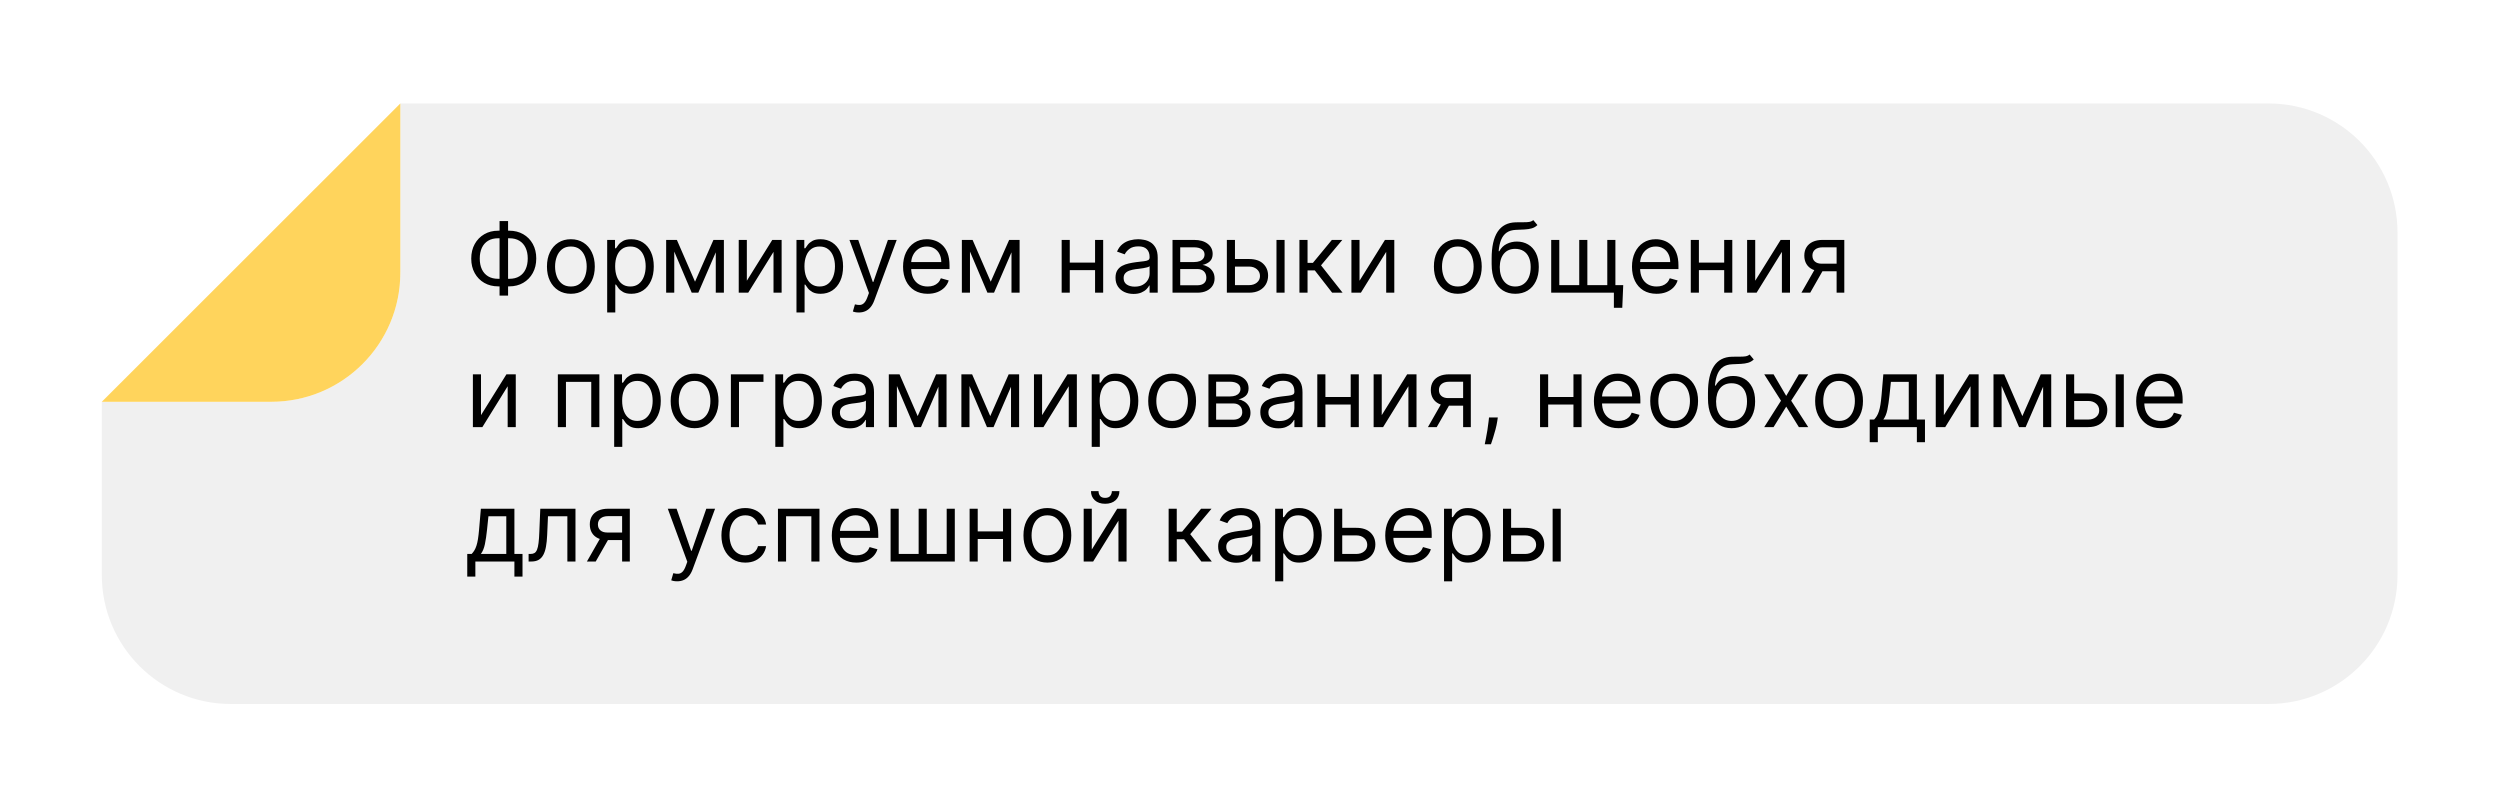
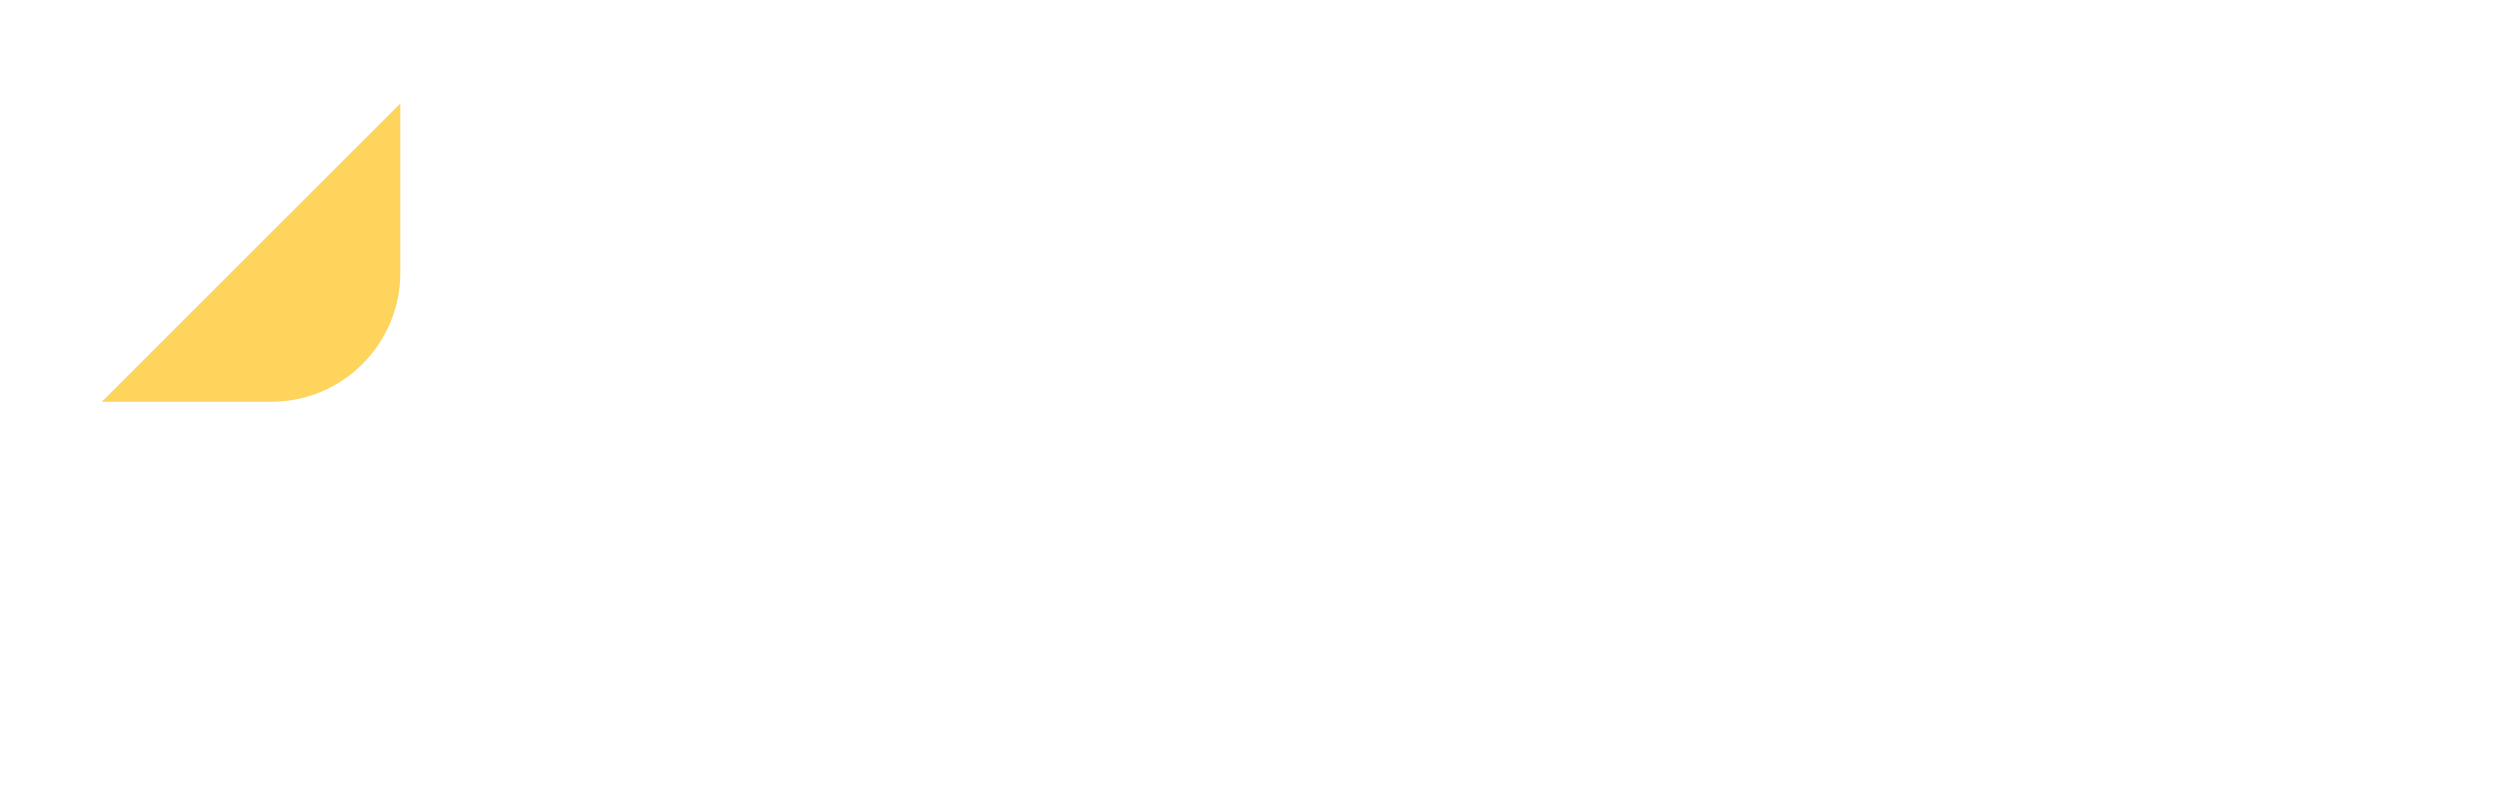
<svg xmlns="http://www.w3.org/2000/svg" width="465" height="150" viewBox="0 0 465 150" fill="none">
  <g filter="url(#filter0_d_239_27)">
-     <path fill-rule="evenodd" clip-rule="evenodd" d="M441.936 102.941C441.936 116.196 431.191 126.941 417.936 126.941L38.936 126.941C25.682 126.941 14.936 116.196 14.936 102.941L14.936 70.732L46.46 70.732C59.715 70.732 70.46 59.986 70.46 46.732L70.46 15.245L417.936 15.245C431.191 15.245 441.936 25.991 441.936 39.245L441.936 102.941Z" fill="#F0F0F0" />
    <path d="M14.936 70.732L46.46 70.732C59.715 70.732 70.46 59.986 70.46 46.732L70.46 15.245L14.936 70.732Z" fill="#FFD45C" />
  </g>
-   <path d="M92.662 42.91H94.733C95.704 42.91 96.567 43.127 97.321 43.562C98.076 43.996 98.668 44.601 99.098 45.377C99.529 46.153 99.744 47.052 99.744 48.074C99.744 49.097 99.529 49.998 99.098 50.778C98.668 51.558 98.076 52.167 97.321 52.606C96.567 53.045 95.704 53.265 94.733 53.265H92.662C91.69 53.265 90.827 53.047 90.073 52.613C89.319 52.178 88.726 51.573 88.296 50.797C87.865 50.022 87.65 49.123 87.65 48.1C87.65 47.077 87.865 46.176 88.296 45.396C88.726 44.616 89.319 44.007 90.073 43.568C90.827 43.129 91.69 42.91 92.662 42.91ZM92.662 44.316C91.92 44.316 91.294 44.471 90.782 44.782C90.275 45.094 89.889 45.532 89.625 46.099C89.365 46.666 89.235 47.333 89.235 48.1C89.235 48.858 89.365 49.519 89.625 50.081C89.889 50.644 90.275 51.081 90.782 51.392C91.294 51.703 91.92 51.858 92.662 51.858H94.733C95.474 51.858 96.098 51.703 96.605 51.392C97.117 51.081 97.502 50.642 97.762 50.075C98.027 49.508 98.159 48.842 98.159 48.074C98.159 47.316 98.027 46.655 97.762 46.093C97.502 45.53 97.117 45.094 96.605 44.782C96.098 44.471 95.474 44.316 94.733 44.316H92.662ZM94.502 41.12V54.978H92.917V41.12H94.502ZM106.184 54.645C105.298 54.645 104.52 54.434 103.851 54.013C103.186 53.591 102.666 53.001 102.291 52.242C101.92 51.483 101.735 50.597 101.735 49.583C101.735 48.56 101.92 47.667 102.291 46.905C102.666 46.142 103.186 45.55 103.851 45.128C104.52 44.706 105.298 44.495 106.184 44.495C107.07 44.495 107.846 44.706 108.511 45.128C109.18 45.55 109.7 46.142 110.07 46.905C110.445 47.667 110.633 48.56 110.633 49.583C110.633 50.597 110.445 51.483 110.07 52.242C109.7 53.001 109.18 53.591 108.511 54.013C107.846 54.434 107.07 54.645 106.184 54.645ZM106.184 53.29C106.857 53.29 107.411 53.118 107.846 52.773C108.28 52.427 108.602 51.974 108.811 51.411C109.02 50.849 109.124 50.239 109.124 49.583C109.124 48.927 109.02 48.315 108.811 47.748C108.602 47.182 108.28 46.724 107.846 46.374C107.411 46.025 106.857 45.85 106.184 45.85C105.511 45.85 104.957 46.025 104.522 46.374C104.087 46.724 103.766 47.182 103.557 47.748C103.348 48.315 103.244 48.927 103.244 49.583C103.244 50.239 103.348 50.849 103.557 51.411C103.766 51.974 104.087 52.427 104.522 52.773C104.957 53.118 105.511 53.29 106.184 53.29ZM112.935 58.123V44.623H114.393V46.182H114.572C114.683 46.012 114.836 45.795 115.032 45.53C115.232 45.262 115.518 45.023 115.889 44.815C116.264 44.601 116.771 44.495 117.41 44.495C118.237 44.495 118.965 44.702 119.596 45.115C120.227 45.528 120.719 46.114 121.073 46.873C121.426 47.631 121.603 48.526 121.603 49.557C121.603 50.597 121.426 51.498 121.073 52.261C120.719 53.02 120.229 53.608 119.602 54.025C118.976 54.439 118.254 54.645 117.435 54.645C116.805 54.645 116.3 54.541 115.921 54.332C115.541 54.119 115.249 53.878 115.045 53.61C114.84 53.337 114.683 53.111 114.572 52.932H114.444V58.123H112.935ZM114.418 49.532C114.418 50.273 114.527 50.927 114.744 51.494C114.962 52.057 115.279 52.498 115.697 52.817C116.114 53.133 116.626 53.29 117.231 53.29C117.862 53.29 118.388 53.124 118.81 52.792C119.236 52.455 119.556 52.003 119.769 51.437C119.986 50.866 120.095 50.231 120.095 49.532C120.095 48.842 119.988 48.219 119.775 47.665C119.566 47.107 119.249 46.666 118.823 46.342C118.401 46.014 117.87 45.85 117.231 45.85C116.617 45.85 116.102 46.005 115.684 46.317C115.266 46.623 114.951 47.054 114.738 47.608C114.525 48.157 114.418 48.799 114.418 49.532ZM129.274 52.395L132.7 44.623H134.132L129.887 54.441H128.66L124.492 44.623H125.899L129.274 52.395ZM125.413 44.623V54.441H123.904V44.623H125.413ZM133.134 54.441V44.623H134.643V54.441H133.134ZM138.913 52.217L143.643 44.623H145.382V54.441H143.873V46.847L139.168 54.441H137.404V44.623H138.913V52.217ZM148.144 58.123V44.623H149.602V46.182H149.781C149.892 46.012 150.045 45.795 150.241 45.53C150.441 45.262 150.727 45.023 151.098 44.815C151.473 44.601 151.98 44.495 152.619 44.495C153.446 44.495 154.174 44.702 154.805 45.115C155.436 45.528 155.928 46.114 156.282 46.873C156.635 47.631 156.812 48.526 156.812 49.557C156.812 50.597 156.635 51.498 156.282 52.261C155.928 53.02 155.438 53.608 154.811 54.025C154.185 54.439 153.463 54.645 152.644 54.645C152.014 54.645 151.509 54.541 151.13 54.332C150.75 54.119 150.458 53.878 150.254 53.61C150.049 53.337 149.892 53.111 149.781 52.932H149.653V58.123H148.144ZM149.627 49.532C149.627 50.273 149.736 50.927 149.953 51.494C150.171 52.057 150.488 52.498 150.906 52.817C151.323 53.133 151.835 53.29 152.44 53.29C153.071 53.29 153.597 53.124 154.019 52.792C154.445 52.455 154.765 52.003 154.978 51.437C155.195 50.866 155.304 50.231 155.304 49.532C155.304 48.842 155.197 48.219 154.984 47.665C154.775 47.107 154.458 46.666 154.032 46.342C153.61 46.014 153.079 45.85 152.44 45.85C151.826 45.85 151.311 46.005 150.893 46.317C150.475 46.623 150.16 47.054 149.947 47.608C149.734 48.157 149.627 48.799 149.627 49.532ZM159.733 58.123C159.478 58.123 159.25 58.101 159.049 58.059C158.849 58.02 158.711 57.982 158.634 57.944L159.017 56.614C159.384 56.708 159.708 56.742 159.989 56.717C160.27 56.691 160.519 56.565 160.737 56.339C160.958 56.118 161.161 55.758 161.344 55.259L161.625 54.492L157.995 44.623H159.631L162.341 52.447H162.443L165.154 44.623H166.79L162.622 55.873C162.435 56.38 162.203 56.8 161.926 57.132C161.649 57.469 161.327 57.718 160.961 57.88C160.598 58.042 160.189 58.123 159.733 58.123ZM172.546 54.645C171.6 54.645 170.784 54.437 170.098 54.019C169.416 53.597 168.89 53.009 168.519 52.255C168.153 51.496 167.969 50.614 167.969 49.608C167.969 48.603 168.153 47.717 168.519 46.949C168.89 46.178 169.405 45.577 170.066 45.147C170.731 44.712 171.506 44.495 172.393 44.495C172.904 44.495 173.409 44.58 173.908 44.751C174.406 44.921 174.86 45.198 175.269 45.581C175.678 45.961 176.004 46.464 176.247 47.09C176.49 47.717 176.611 48.488 176.611 49.404V50.043H169.043V48.739H175.077C175.077 48.185 174.967 47.691 174.745 47.256C174.528 46.822 174.217 46.479 173.812 46.227C173.411 45.976 172.938 45.85 172.393 45.85C171.792 45.85 171.272 45.999 170.833 46.297C170.398 46.592 170.064 46.975 169.829 47.448C169.595 47.921 169.478 48.428 169.478 48.969V49.839C169.478 50.58 169.606 51.209 169.861 51.724C170.121 52.236 170.481 52.626 170.942 52.894C171.402 53.158 171.937 53.29 172.546 53.29C172.942 53.29 173.3 53.235 173.62 53.124C173.944 53.009 174.223 52.839 174.457 52.613C174.692 52.383 174.873 52.097 175.001 51.756L176.458 52.165C176.305 52.66 176.047 53.094 175.685 53.469C175.322 53.84 174.875 54.13 174.342 54.339C173.81 54.543 173.211 54.645 172.546 54.645ZM184.276 52.395L187.702 44.623H189.133L184.889 54.441H183.662L179.494 44.623H180.901L184.276 52.395ZM180.415 44.623V54.441H178.906V44.623H180.415ZM188.136 54.441V44.623H189.645V54.441H188.136ZM204.04 48.842V50.248H198.619V48.842H204.04ZM198.977 44.623V54.441H197.469V44.623H198.977ZM205.19 44.623V54.441H203.682V44.623H205.19ZM210.834 54.671C210.212 54.671 209.648 54.554 209.141 54.319C208.633 54.081 208.231 53.738 207.932 53.29C207.634 52.839 207.485 52.293 207.485 51.654C207.485 51.092 207.596 50.636 207.817 50.286C208.039 49.932 208.335 49.655 208.706 49.455C209.077 49.255 209.486 49.106 209.933 49.008C210.385 48.905 210.839 48.824 211.295 48.765C211.891 48.688 212.375 48.63 212.746 48.592C213.121 48.55 213.393 48.479 213.564 48.381C213.739 48.283 213.826 48.113 213.826 47.87V47.819C213.826 47.188 213.653 46.698 213.308 46.349C212.967 45.999 212.45 45.824 211.755 45.824C211.035 45.824 210.47 45.982 210.061 46.297C209.652 46.613 209.364 46.949 209.198 47.307L207.766 46.796C208.022 46.199 208.363 45.735 208.789 45.403C209.219 45.066 209.688 44.831 210.195 44.699C210.707 44.563 211.209 44.495 211.704 44.495C212.019 44.495 212.381 44.533 212.79 44.61C213.204 44.682 213.602 44.834 213.986 45.064C214.374 45.294 214.695 45.641 214.951 46.106C215.207 46.57 215.334 47.192 215.334 47.972V54.441H213.826V53.111H213.749C213.647 53.324 213.477 53.552 213.238 53.795C212.999 54.038 212.682 54.245 212.285 54.415C211.889 54.586 211.405 54.671 210.834 54.671ZM211.065 53.316C211.661 53.316 212.164 53.199 212.573 52.964C212.986 52.73 213.298 52.427 213.506 52.057C213.719 51.686 213.826 51.296 213.826 50.887V49.506C213.762 49.583 213.621 49.653 213.404 49.717C213.191 49.777 212.944 49.83 212.663 49.877C212.386 49.92 212.115 49.958 211.851 49.992C211.591 50.022 211.38 50.047 211.218 50.069C210.826 50.12 210.459 50.203 210.119 50.318C209.782 50.429 209.509 50.597 209.3 50.823C209.096 51.045 208.994 51.347 208.994 51.731C208.994 52.255 209.187 52.651 209.575 52.92C209.967 53.184 210.464 53.316 211.065 53.316ZM218.088 54.441V44.623H222.102C223.159 44.623 223.998 44.861 224.621 45.339C225.243 45.816 225.554 46.447 225.554 47.231C225.554 47.827 225.377 48.29 225.023 48.618C224.67 48.942 224.216 49.161 223.662 49.276C224.024 49.327 224.375 49.455 224.716 49.66C225.062 49.864 225.347 50.145 225.573 50.503C225.799 50.857 225.912 51.292 225.912 51.807C225.912 52.31 225.784 52.76 225.528 53.156C225.272 53.552 224.906 53.866 224.429 54.096C223.951 54.326 223.38 54.441 222.716 54.441H218.088ZM219.52 53.06H222.716C223.236 53.06 223.643 52.937 223.937 52.69C224.231 52.442 224.378 52.106 224.378 51.68C224.378 51.172 224.231 50.774 223.937 50.484C223.643 50.19 223.236 50.043 222.716 50.043H219.52V53.06ZM219.52 48.739H222.102C222.507 48.739 222.854 48.684 223.144 48.573C223.434 48.458 223.655 48.296 223.809 48.087C223.966 47.874 224.045 47.623 224.045 47.333C224.045 46.92 223.873 46.596 223.527 46.361C223.182 46.123 222.707 46.003 222.102 46.003H219.52V48.739ZM229.499 48.177H232.312C233.462 48.177 234.342 48.469 234.952 49.052C235.561 49.636 235.866 50.376 235.866 51.27C235.866 51.858 235.729 52.393 235.457 52.875C235.184 53.352 234.783 53.733 234.255 54.019C233.727 54.3 233.079 54.441 232.312 54.441H228.195V44.623H229.704V53.035H232.312C232.908 53.035 233.398 52.877 233.782 52.562C234.165 52.246 234.357 51.842 234.357 51.347C234.357 50.827 234.165 50.403 233.782 50.075C233.398 49.747 232.908 49.583 232.312 49.583H229.499V48.177ZM237.425 54.441V44.623H238.934V54.441H237.425ZM241.695 54.441V44.623H243.204V48.893H244.201L247.729 44.623H249.673L245.709 49.353L249.724 54.441H247.78L244.559 50.299H243.204V54.441H241.695ZM252.872 52.217L257.602 44.623H259.34V54.441H257.832V46.847L253.127 54.441H251.363V44.623H252.872V52.217ZM271.155 54.645C270.268 54.645 269.491 54.434 268.822 54.013C268.157 53.591 267.637 53.001 267.262 52.242C266.891 51.483 266.706 50.597 266.706 49.583C266.706 48.56 266.891 47.667 267.262 46.905C267.637 46.142 268.157 45.55 268.822 45.128C269.491 44.706 270.268 44.495 271.155 44.495C272.041 44.495 272.817 44.706 273.481 45.128C274.15 45.55 274.67 46.142 275.041 46.905C275.416 47.667 275.603 48.56 275.603 49.583C275.603 50.597 275.416 51.483 275.041 52.242C274.67 53.001 274.15 53.591 273.481 54.013C272.817 54.434 272.041 54.645 271.155 54.645ZM271.155 53.29C271.828 53.29 272.382 53.118 272.817 52.773C273.251 52.427 273.573 51.974 273.782 51.411C273.991 50.849 274.095 50.239 274.095 49.583C274.095 48.927 273.991 48.315 273.782 47.748C273.573 47.182 273.251 46.724 272.817 46.374C272.382 46.025 271.828 45.85 271.155 45.85C270.481 45.85 269.927 46.025 269.493 46.374C269.058 46.724 268.736 47.182 268.527 47.748C268.319 48.315 268.214 48.927 268.214 49.583C268.214 50.239 268.319 50.849 268.527 51.411C268.736 51.974 269.058 52.427 269.493 52.773C269.927 53.118 270.481 53.29 271.155 53.29ZM285.193 40.941L285.96 41.861C285.662 42.151 285.317 42.354 284.925 42.469C284.533 42.584 284.089 42.654 283.595 42.68C283.101 42.705 282.551 42.731 281.946 42.756C281.264 42.782 280.7 42.948 280.252 43.255C279.805 43.562 279.459 44.005 279.217 44.584C278.974 45.164 278.818 45.876 278.75 46.719H278.878C279.21 46.106 279.67 45.654 280.258 45.364C280.847 45.074 281.477 44.93 282.151 44.93C282.918 44.93 283.608 45.108 284.222 45.467C284.835 45.824 285.321 46.355 285.679 47.058C286.037 47.761 286.216 48.628 286.216 49.66C286.216 50.687 286.033 51.573 285.666 52.319C285.304 53.065 284.795 53.64 284.138 54.045C283.486 54.445 282.722 54.645 281.844 54.645C280.966 54.645 280.197 54.439 279.536 54.025C278.876 53.608 278.362 52.99 277.996 52.172C277.629 51.349 277.446 50.333 277.446 49.123V48.074C277.446 45.888 277.817 44.231 278.558 43.101C279.304 41.972 280.425 41.388 281.92 41.35C282.449 41.333 282.92 41.329 283.333 41.337C283.746 41.346 284.106 41.327 284.413 41.28C284.72 41.233 284.98 41.12 285.193 40.941ZM281.844 53.29C282.436 53.29 282.945 53.141 283.371 52.843C283.802 52.545 284.132 52.125 284.362 51.584C284.592 51.038 284.707 50.397 284.707 49.66C284.707 48.944 284.59 48.334 284.356 47.831C284.126 47.329 283.795 46.945 283.365 46.681C282.935 46.417 282.419 46.285 281.818 46.285C281.379 46.285 280.985 46.359 280.636 46.508C280.286 46.657 279.988 46.877 279.741 47.167C279.494 47.456 279.302 47.81 279.165 48.228C279.033 48.645 278.963 49.123 278.954 49.66C278.954 50.759 279.212 51.639 279.728 52.3C280.244 52.96 280.949 53.29 281.844 53.29ZM301.921 53.035L301.742 57.253H300.182V54.441H298.904V53.035H301.921ZM288.523 44.623H290.032V53.035H293.739V44.623H295.248V53.035H298.955V44.623H300.464V54.441H288.523V44.623ZM308.126 54.645C307.18 54.645 306.364 54.437 305.678 54.019C304.996 53.597 304.47 53.009 304.099 52.255C303.733 51.496 303.549 50.614 303.549 49.608C303.549 48.603 303.733 47.717 304.099 46.949C304.47 46.178 304.986 45.577 305.646 45.147C306.311 44.712 307.086 44.495 307.973 44.495C308.484 44.495 308.989 44.58 309.488 44.751C309.986 44.921 310.44 45.198 310.849 45.581C311.258 45.961 311.584 46.464 311.827 47.09C312.07 47.717 312.192 48.488 312.192 49.404V50.043H304.623V48.739H310.657C310.657 48.185 310.547 47.691 310.325 47.256C310.108 46.822 309.797 46.479 309.392 46.227C308.991 45.976 308.518 45.85 307.973 45.85C307.372 45.85 306.852 45.999 306.413 46.297C305.978 46.592 305.644 46.975 305.41 47.448C305.175 47.921 305.058 48.428 305.058 48.969V49.839C305.058 50.58 305.186 51.209 305.442 51.724C305.701 52.236 306.062 52.626 306.522 52.894C306.982 53.158 307.517 53.29 308.126 53.29C308.522 53.29 308.88 53.235 309.2 53.124C309.524 53.009 309.803 52.839 310.037 52.613C310.272 52.383 310.453 52.097 310.581 51.756L312.038 52.165C311.885 52.66 311.627 53.094 311.265 53.469C310.902 53.84 310.455 54.13 309.922 54.339C309.39 54.543 308.791 54.645 308.126 54.645ZM321.057 48.842V50.248H315.637V48.842H321.057ZM315.995 44.623V54.441H314.486V44.623H315.995ZM322.208 44.623V54.441H320.699V44.623H322.208ZM326.471 52.217L331.201 44.623H332.94V54.441H331.432V46.847L326.727 54.441H324.963V44.623H326.471V52.217ZM341.609 54.441V46.003H339.001C338.413 46.003 337.951 46.14 337.614 46.413C337.278 46.685 337.109 47.06 337.109 47.538C337.109 48.006 337.261 48.375 337.563 48.643C337.87 48.912 338.29 49.046 338.822 49.046H341.993V50.452H338.822C338.158 50.452 337.584 50.335 337.103 50.101C336.621 49.866 336.251 49.532 335.991 49.097C335.731 48.658 335.601 48.138 335.601 47.538C335.601 46.932 335.737 46.413 336.01 45.978C336.283 45.543 336.673 45.209 337.18 44.974C337.691 44.74 338.298 44.623 339.001 44.623H343.041V54.441H341.609ZM335.064 54.441L337.851 49.557H339.487L336.7 54.441H335.064ZM89.466 77.216L94.196 69.623H95.934V79.441H94.426V71.847L89.721 79.441H87.957V69.623H89.466V77.216ZM103.76 79.441V69.623H111.481V79.441H109.973V71.029H105.268V79.441H103.76ZM114.236 83.123V69.623H115.694V71.182H115.873C115.983 71.012 116.137 70.795 116.333 70.53C116.533 70.262 116.819 70.023 117.189 69.814C117.564 69.601 118.072 69.495 118.711 69.495C119.537 69.495 120.266 69.702 120.897 70.115C121.527 70.528 122.02 71.114 122.373 71.873C122.727 72.631 122.904 73.526 122.904 74.557C122.904 75.597 122.727 76.498 122.373 77.261C122.02 78.02 121.53 78.608 120.903 79.025C120.277 79.439 119.554 79.645 118.736 79.645C118.106 79.645 117.601 79.541 117.221 79.332C116.842 79.119 116.55 78.878 116.346 78.61C116.141 78.337 115.983 78.111 115.873 77.932H115.745V83.123H114.236ZM115.719 74.532C115.719 75.273 115.828 75.927 116.045 76.494C116.263 77.057 116.58 77.498 116.998 77.817C117.415 78.133 117.927 78.29 118.532 78.29C119.162 78.29 119.689 78.124 120.111 77.792C120.537 77.455 120.856 77.003 121.069 76.437C121.287 75.866 121.395 75.231 121.395 74.532C121.395 73.841 121.289 73.219 121.076 72.665C120.867 72.107 120.549 71.666 120.123 71.342C119.701 71.014 119.171 70.85 118.532 70.85C117.918 70.85 117.402 71.005 116.985 71.317C116.567 71.623 116.252 72.054 116.039 72.608C115.826 73.157 115.719 73.799 115.719 74.532ZM129.194 79.645C128.307 79.645 127.53 79.434 126.861 79.013C126.196 78.591 125.676 78.001 125.301 77.242C124.93 76.484 124.745 75.597 124.745 74.583C124.745 73.56 124.93 72.668 125.301 71.905C125.676 71.142 126.196 70.55 126.861 70.128C127.53 69.706 128.307 69.495 129.194 69.495C130.08 69.495 130.856 69.706 131.52 70.128C132.189 70.55 132.709 71.142 133.08 71.905C133.455 72.668 133.643 73.56 133.643 74.583C133.643 75.597 133.455 76.484 133.08 77.242C132.709 78.001 132.189 78.591 131.52 79.013C130.856 79.434 130.08 79.645 129.194 79.645ZM129.194 78.29C129.867 78.29 130.421 78.118 130.856 77.773C131.29 77.427 131.612 76.974 131.821 76.411C132.03 75.849 132.134 75.239 132.134 74.583C132.134 73.927 132.03 73.315 131.821 72.748C131.612 72.182 131.29 71.724 130.856 71.374C130.421 71.025 129.867 70.85 129.194 70.85C128.52 70.85 127.966 71.025 127.532 71.374C127.097 71.724 126.775 72.182 126.567 72.748C126.358 73.315 126.253 73.927 126.253 74.583C126.253 75.239 126.358 75.849 126.567 76.411C126.775 76.974 127.097 77.427 127.532 77.773C127.966 78.118 128.52 78.29 129.194 78.29ZM142.005 69.623V71.029H137.454V79.441H135.945V69.623H142.005ZM144.207 83.123V69.623H145.664V71.182H145.843C145.954 71.012 146.108 70.795 146.304 70.53C146.504 70.262 146.789 70.023 147.16 69.814C147.535 69.601 148.042 69.495 148.681 69.495C149.508 69.495 150.237 69.702 150.867 70.115C151.498 70.528 151.99 71.114 152.344 71.873C152.698 72.631 152.875 73.526 152.875 74.557C152.875 75.597 152.698 76.498 152.344 77.261C151.99 78.02 151.5 78.608 150.874 79.025C150.247 79.439 149.525 79.645 148.707 79.645C148.076 79.645 147.571 79.541 147.192 79.332C146.813 79.119 146.521 78.878 146.316 78.61C146.112 78.337 145.954 78.111 145.843 77.932H145.715V83.123H144.207ZM145.69 74.532C145.69 75.273 145.799 75.927 146.016 76.494C146.233 77.057 146.551 77.498 146.968 77.817C147.386 78.133 147.897 78.29 148.502 78.29C149.133 78.29 149.659 78.124 150.081 77.792C150.507 77.455 150.827 77.003 151.04 76.437C151.257 75.866 151.366 75.231 151.366 74.532C151.366 73.841 151.26 73.219 151.046 72.665C150.838 72.107 150.52 71.666 150.094 71.342C149.672 71.014 149.142 70.85 148.502 70.85C147.889 70.85 147.373 71.005 146.956 71.317C146.538 71.623 146.223 72.054 146.01 72.608C145.796 73.157 145.69 73.799 145.69 74.532ZM158.065 79.671C157.443 79.671 156.878 79.554 156.371 79.32C155.864 79.081 155.461 78.738 155.163 78.29C154.865 77.839 154.715 77.293 154.715 76.654C154.715 76.091 154.826 75.635 155.048 75.286C155.269 74.932 155.566 74.655 155.936 74.455C156.307 74.255 156.716 74.106 157.164 74.008C157.615 73.905 158.069 73.824 158.525 73.765C159.122 73.688 159.605 73.63 159.976 73.592C160.351 73.55 160.624 73.479 160.794 73.381C160.969 73.283 161.056 73.113 161.056 72.87V72.819C161.056 72.188 160.884 71.698 160.539 71.349C160.198 70.999 159.68 70.824 158.985 70.824C158.265 70.824 157.701 70.982 157.291 71.297C156.882 71.613 156.595 71.949 156.429 72.307L154.997 71.796C155.252 71.199 155.593 70.735 156.019 70.403C156.45 70.066 156.919 69.832 157.426 69.699C157.937 69.563 158.44 69.495 158.934 69.495C159.25 69.495 159.612 69.533 160.021 69.61C160.434 69.682 160.833 69.834 161.216 70.064C161.604 70.294 161.926 70.641 162.181 71.106C162.437 71.57 162.565 72.192 162.565 72.972V79.441H161.056V78.111H160.98C160.877 78.324 160.707 78.552 160.468 78.795C160.23 79.038 159.912 79.245 159.516 79.415C159.12 79.586 158.636 79.671 158.065 79.671ZM158.295 78.316C158.892 78.316 159.394 78.199 159.804 77.964C160.217 77.73 160.528 77.427 160.737 77.057C160.95 76.686 161.056 76.296 161.056 75.887V74.506C160.992 74.583 160.852 74.653 160.635 74.717C160.421 74.777 160.174 74.83 159.893 74.877C159.616 74.92 159.345 74.958 159.081 74.992C158.821 75.022 158.61 75.047 158.448 75.069C158.056 75.12 157.69 75.203 157.349 75.318C157.012 75.429 156.74 75.597 156.531 75.823C156.326 76.045 156.224 76.347 156.224 76.731C156.224 77.255 156.418 77.651 156.806 77.92C157.198 78.184 157.694 78.316 158.295 78.316ZM170.688 77.395L174.114 69.623H175.546L171.301 79.441H170.074L165.906 69.623H167.313L170.688 77.395ZM166.827 69.623V79.441H165.318V69.623H166.827ZM174.548 79.441V69.623H176.057V79.441H174.548ZM184.188 77.395L187.614 69.623H189.046L184.801 79.441H183.574L179.406 69.623H180.813L184.188 77.395ZM180.327 69.623V79.441H178.818V69.623H180.327ZM188.048 79.441V69.623H189.557V79.441H188.048ZM193.827 77.216L198.557 69.623H200.296V79.441H198.787V71.847L194.083 79.441H192.318V69.623H193.827V77.216ZM203.059 83.123V69.623H204.516V71.182H204.695C204.806 71.012 204.959 70.795 205.155 70.53C205.355 70.262 205.641 70.023 206.012 69.814C206.387 69.601 206.894 69.495 207.533 69.495C208.36 69.495 209.088 69.702 209.719 70.115C210.35 70.528 210.842 71.114 211.196 71.873C211.549 72.631 211.726 73.526 211.726 74.557C211.726 75.597 211.549 76.498 211.196 77.261C210.842 78.02 210.352 78.608 209.725 79.025C209.099 79.439 208.377 79.645 207.559 79.645C206.928 79.645 206.423 79.541 206.044 79.332C205.664 79.119 205.372 78.878 205.168 78.61C204.963 78.337 204.806 78.111 204.695 77.932H204.567V83.123H203.059ZM204.541 74.532C204.541 75.273 204.65 75.927 204.867 76.494C205.085 77.057 205.402 77.498 205.82 77.817C206.238 78.133 206.749 78.29 207.354 78.29C207.985 78.29 208.511 78.124 208.933 77.792C209.359 77.455 209.679 77.003 209.892 76.437C210.109 75.866 210.218 75.231 210.218 74.532C210.218 73.841 210.111 73.219 209.898 72.665C209.689 72.107 209.372 71.666 208.946 71.342C208.524 71.014 207.993 70.85 207.354 70.85C206.74 70.85 206.225 71.005 205.807 71.317C205.39 71.623 205.074 72.054 204.861 72.608C204.648 73.157 204.541 73.799 204.541 74.532ZM218.016 79.645C217.13 79.645 216.352 79.434 215.683 79.013C215.018 78.591 214.498 78.001 214.123 77.242C213.752 76.484 213.567 75.597 213.567 74.583C213.567 73.56 213.752 72.668 214.123 71.905C214.498 71.142 215.018 70.55 215.683 70.128C216.352 69.706 217.13 69.495 218.016 69.495C218.902 69.495 219.678 69.706 220.343 70.128C221.012 70.55 221.532 71.142 221.902 71.905C222.277 72.668 222.465 73.56 222.465 74.583C222.465 75.597 222.277 76.484 221.902 77.242C221.532 78.001 221.012 78.591 220.343 79.013C219.678 79.434 218.902 79.645 218.016 79.645ZM218.016 78.29C218.689 78.29 219.243 78.118 219.678 77.773C220.113 77.427 220.434 76.974 220.643 76.411C220.852 75.849 220.956 75.239 220.956 74.583C220.956 73.927 220.852 73.315 220.643 72.748C220.434 72.182 220.113 71.724 219.678 71.374C219.243 71.025 218.689 70.85 218.016 70.85C217.343 70.85 216.789 71.025 216.354 71.374C215.919 71.724 215.598 72.182 215.389 72.748C215.18 73.315 215.076 73.927 215.076 74.583C215.076 75.239 215.18 75.849 215.389 76.411C215.598 76.974 215.919 77.427 216.354 77.773C216.789 78.118 217.343 78.29 218.016 78.29ZM224.768 79.441V69.623H228.782C229.839 69.623 230.678 69.861 231.3 70.339C231.922 70.816 232.233 71.447 232.233 72.231C232.233 72.827 232.057 73.29 231.703 73.618C231.349 73.942 230.895 74.161 230.341 74.276C230.704 74.327 231.055 74.455 231.396 74.66C231.741 74.864 232.027 75.145 232.253 75.503C232.478 75.857 232.591 76.292 232.591 76.807C232.591 77.31 232.464 77.76 232.208 78.156C231.952 78.552 231.586 78.866 231.108 79.096C230.631 79.326 230.06 79.441 229.395 79.441H224.768ZM226.199 78.06H229.395C229.915 78.06 230.322 77.937 230.616 77.689C230.91 77.442 231.057 77.106 231.057 76.68C231.057 76.172 230.91 75.774 230.616 75.484C230.322 75.19 229.915 75.043 229.395 75.043H226.199V78.06ZM226.199 73.739H228.782C229.187 73.739 229.534 73.684 229.824 73.573C230.113 73.458 230.335 73.296 230.488 73.087C230.646 72.874 230.725 72.623 230.725 72.333C230.725 71.92 230.552 71.596 230.207 71.361C229.862 71.123 229.387 71.003 228.782 71.003H226.199V73.739ZM237.764 79.671C237.142 79.671 236.577 79.554 236.07 79.32C235.563 79.081 235.16 78.738 234.862 78.29C234.564 77.839 234.415 77.293 234.415 76.654C234.415 76.091 234.526 75.635 234.747 75.286C234.969 74.932 235.265 74.655 235.636 74.455C236.006 74.255 236.415 74.106 236.863 74.008C237.315 73.905 237.768 73.824 238.224 73.765C238.821 73.688 239.305 73.63 239.675 73.592C240.05 73.55 240.323 73.479 240.494 73.381C240.668 73.283 240.756 73.113 240.756 72.87V72.819C240.756 72.188 240.583 71.698 240.238 71.349C239.897 70.999 239.379 70.824 238.685 70.824C237.964 70.824 237.4 70.982 236.991 71.297C236.582 71.613 236.294 71.949 236.128 72.307L234.696 71.796C234.952 71.199 235.293 70.735 235.719 70.403C236.149 70.066 236.618 69.832 237.125 69.699C237.636 69.563 238.139 69.495 238.633 69.495C238.949 69.495 239.311 69.533 239.72 69.61C240.133 69.682 240.532 69.834 240.915 70.064C241.303 70.294 241.625 70.641 241.881 71.106C242.136 71.57 242.264 72.192 242.264 72.972V79.441H240.756V78.111H240.679C240.577 78.324 240.406 78.552 240.168 78.795C239.929 79.038 239.611 79.245 239.215 79.415C238.819 79.586 238.335 79.671 237.764 79.671ZM237.994 78.316C238.591 78.316 239.094 78.199 239.503 77.964C239.916 77.73 240.227 77.427 240.436 77.057C240.649 76.686 240.756 76.296 240.756 75.887V74.506C240.692 74.583 240.551 74.653 240.334 74.717C240.121 74.777 239.874 74.83 239.592 74.877C239.315 74.92 239.045 74.958 238.78 74.992C238.521 75.022 238.31 75.047 238.148 75.069C237.756 75.12 237.389 75.203 237.048 75.318C236.712 75.429 236.439 75.597 236.23 75.823C236.026 76.045 235.923 76.347 235.923 76.731C235.923 77.255 236.117 77.651 236.505 77.92C236.897 78.184 237.393 78.316 237.994 78.316ZM251.589 73.841V75.248H246.168V73.841H251.589ZM246.526 69.623V79.441H245.018V69.623H246.526ZM252.739 69.623V79.441H251.231V69.623H252.739ZM257.003 77.216L261.733 69.623H263.471V79.441H261.963V71.847L257.258 79.441H255.494V69.623H257.003V77.216ZM272.141 79.441V71.003H269.533C268.945 71.003 268.482 71.14 268.146 71.412C267.809 71.685 267.641 72.06 267.641 72.537C267.641 73.006 267.792 73.375 268.094 73.643C268.401 73.912 268.821 74.046 269.354 74.046H272.524V75.452H269.354C268.689 75.452 268.116 75.335 267.634 75.101C267.153 74.866 266.782 74.532 266.522 74.097C266.262 73.658 266.132 73.138 266.132 72.537C266.132 71.932 266.268 71.412 266.541 70.978C266.814 70.543 267.204 70.209 267.711 69.974C268.222 69.74 268.829 69.623 269.533 69.623H273.572V79.441H272.141ZM265.595 79.441L268.382 74.557H270.018L267.231 79.441H265.595ZM278.592 77.651L278.489 78.341C278.417 78.827 278.306 79.347 278.157 79.901C278.012 80.455 277.861 80.977 277.703 81.467C277.546 81.957 277.416 82.347 277.313 82.637H276.163C276.218 82.364 276.291 82.004 276.38 81.557C276.47 81.109 276.559 80.609 276.649 80.055C276.742 79.505 276.819 78.942 276.879 78.367L276.955 77.651H278.592ZM293.02 73.841V75.248H287.6V73.841H293.02ZM287.958 69.623V79.441H286.449V69.623H287.958ZM294.171 69.623V79.441H292.662V69.623H294.171ZM301.042 79.645C300.096 79.645 299.28 79.437 298.594 79.019C297.912 78.597 297.386 78.009 297.015 77.255C296.649 76.496 296.465 75.614 296.465 74.609C296.465 73.603 296.649 72.716 297.015 71.949C297.386 71.178 297.902 70.577 298.562 70.147C299.227 69.712 300.002 69.495 300.889 69.495C301.4 69.495 301.905 69.58 302.404 69.751C302.902 69.921 303.356 70.198 303.765 70.582C304.174 70.961 304.5 71.464 304.743 72.09C304.986 72.716 305.108 73.488 305.108 74.404V75.043H297.539V73.739H303.573C303.573 73.185 303.463 72.691 303.241 72.256C303.024 71.822 302.713 71.479 302.308 71.227C301.907 70.976 301.434 70.85 300.889 70.85C300.288 70.85 299.768 70.999 299.329 71.297C298.894 71.591 298.56 71.975 298.326 72.448C298.091 72.921 297.974 73.428 297.974 73.969V74.839C297.974 75.58 298.102 76.209 298.358 76.724C298.617 77.236 298.978 77.626 299.438 77.894C299.898 78.158 300.433 78.29 301.042 78.29C301.439 78.29 301.796 78.235 302.116 78.124C302.44 78.009 302.719 77.839 302.953 77.613C303.188 77.383 303.369 77.097 303.497 76.756L304.954 77.165C304.801 77.66 304.543 78.094 304.181 78.469C303.818 78.84 303.371 79.13 302.838 79.339C302.306 79.543 301.707 79.645 301.042 79.645ZM311.391 79.645C310.505 79.645 309.727 79.434 309.058 79.013C308.393 78.591 307.873 78.001 307.498 77.242C307.127 76.484 306.942 75.597 306.942 74.583C306.942 73.56 307.127 72.668 307.498 71.905C307.873 71.142 308.393 70.55 309.058 70.128C309.727 69.706 310.505 69.495 311.391 69.495C312.277 69.495 313.053 69.706 313.718 70.128C314.387 70.55 314.907 71.142 315.277 71.905C315.652 72.668 315.84 73.56 315.84 74.583C315.84 75.597 315.652 76.484 315.277 77.242C314.907 78.001 314.387 78.591 313.718 79.013C313.053 79.434 312.277 79.645 311.391 79.645ZM311.391 78.29C312.064 78.29 312.618 78.118 313.053 77.773C313.488 77.427 313.809 76.974 314.018 76.411C314.227 75.849 314.331 75.239 314.331 74.583C314.331 73.927 314.227 73.315 314.018 72.748C313.809 72.182 313.488 71.724 313.053 71.374C312.618 71.025 312.064 70.85 311.391 70.85C310.718 70.85 310.164 71.025 309.729 71.374C309.294 71.724 308.973 72.182 308.764 72.748C308.555 73.315 308.451 73.927 308.451 74.583C308.451 75.239 308.555 75.849 308.764 76.411C308.973 76.974 309.294 77.427 309.729 77.773C310.164 78.118 310.718 78.29 311.391 78.29ZM325.429 65.941L326.197 66.861C325.898 67.151 325.553 67.354 325.161 67.469C324.769 67.584 324.326 67.654 323.831 67.68C323.337 67.705 322.787 67.731 322.182 67.756C321.5 67.782 320.936 67.948 320.488 68.255C320.041 68.562 319.696 69.005 319.453 69.584C319.21 70.164 319.054 70.876 318.986 71.719H319.114C319.447 71.106 319.907 70.654 320.495 70.364C321.083 70.074 321.714 69.93 322.387 69.93C323.154 69.93 323.844 70.109 324.458 70.466C325.072 70.824 325.557 71.355 325.915 72.058C326.273 72.761 326.452 73.628 326.452 74.66C326.452 75.687 326.269 76.573 325.902 77.319C325.54 78.064 325.031 78.64 324.375 79.045C323.723 79.445 322.958 79.645 322.08 79.645C321.202 79.645 320.433 79.439 319.772 79.025C319.112 78.608 318.598 77.99 318.232 77.172C317.866 76.349 317.682 75.333 317.682 74.123V73.074C317.682 70.888 318.053 69.231 318.795 68.101C319.54 66.972 320.661 66.388 322.157 66.35C322.685 66.333 323.156 66.329 323.569 66.337C323.983 66.346 324.343 66.327 324.65 66.28C324.956 66.233 325.216 66.12 325.429 65.941ZM322.08 78.29C322.672 78.29 323.182 78.141 323.608 77.843C324.038 77.545 324.368 77.125 324.598 76.584C324.829 76.038 324.944 75.397 324.944 74.66C324.944 73.944 324.826 73.334 324.592 72.832C324.362 72.329 324.032 71.945 323.601 71.681C323.171 71.417 322.655 71.285 322.054 71.285C321.616 71.285 321.221 71.359 320.872 71.508C320.522 71.657 320.224 71.877 319.977 72.167C319.73 72.457 319.538 72.81 319.402 73.228C319.27 73.645 319.199 74.123 319.191 74.66C319.191 75.759 319.449 76.639 319.964 77.3C320.48 77.96 321.185 78.29 322.08 78.29ZM329.885 69.623L332.237 73.637L334.589 69.623H336.328L333.157 74.532L336.328 79.441H334.589L332.237 75.631L329.885 79.441H328.146L331.265 74.532L328.146 69.623H329.885ZM342.065 79.645C341.178 79.645 340.401 79.434 339.732 79.013C339.067 78.591 338.547 78.001 338.172 77.242C337.801 76.484 337.616 75.597 337.616 74.583C337.616 73.56 337.801 72.668 338.172 71.905C338.547 71.142 339.067 70.55 339.732 70.128C340.401 69.706 341.178 69.495 342.065 69.495C342.951 69.495 343.727 69.706 344.391 70.128C345.06 70.55 345.58 71.142 345.951 71.905C346.326 72.668 346.514 73.56 346.514 74.583C346.514 75.597 346.326 76.484 345.951 77.242C345.58 78.001 345.06 78.591 344.391 79.013C343.727 79.434 342.951 79.645 342.065 79.645ZM342.065 78.29C342.738 78.29 343.292 78.118 343.727 77.773C344.161 77.427 344.483 76.974 344.692 76.411C344.901 75.849 345.005 75.239 345.005 74.583C345.005 73.927 344.901 73.315 344.692 72.748C344.483 72.182 344.161 71.724 343.727 71.374C343.292 71.025 342.738 70.85 342.065 70.85C341.391 70.85 340.837 71.025 340.403 71.374C339.968 71.724 339.646 72.182 339.438 72.748C339.229 73.315 339.124 73.927 339.124 74.583C339.124 75.239 339.229 75.849 339.438 76.411C339.646 76.974 339.968 77.427 340.403 77.773C340.837 78.118 341.391 78.29 342.065 78.29ZM347.768 82.253V78.035H348.586C348.787 77.826 348.959 77.6 349.104 77.357C349.249 77.114 349.375 76.827 349.481 76.494C349.592 76.157 349.686 75.748 349.762 75.267C349.839 74.781 349.907 74.195 349.967 73.509L350.299 69.623H356.538V78.035H358.046V82.253H356.538V79.441H349.277V82.253H347.768ZM350.299 78.035H355.029V71.029H351.706L351.45 73.509C351.343 74.536 351.211 75.433 351.054 76.2C350.896 76.967 350.644 77.579 350.299 78.035ZM361.557 77.216L366.287 69.623H368.026V79.441H366.518V71.847L361.813 79.441H360.049V69.623H361.557V77.216ZM376.158 77.395L379.584 69.623H381.016L376.772 79.441H375.545L371.377 69.623H372.783L376.158 77.395ZM372.298 69.623V79.441H370.789V69.623H372.298ZM380.019 79.441V69.623H381.528V79.441H380.019ZM385.593 73.177H388.405C389.556 73.177 390.436 73.469 391.045 74.052C391.655 74.636 391.959 75.376 391.959 76.27C391.959 76.859 391.823 77.393 391.55 77.875C391.278 78.352 390.877 78.734 390.349 79.019C389.82 79.3 389.173 79.441 388.405 79.441H384.289V69.623H385.798V78.035H388.405C389.002 78.035 389.492 77.877 389.876 77.562C390.259 77.246 390.451 76.841 390.451 76.347C390.451 75.827 390.259 75.403 389.876 75.075C389.492 74.747 389.002 74.583 388.405 74.583H385.593V73.177ZM393.519 79.441V69.623H395.028V79.441H393.519ZM401.905 79.645C400.959 79.645 400.143 79.437 399.457 79.019C398.776 78.597 398.249 78.009 397.878 77.255C397.512 76.496 397.329 75.614 397.329 74.609C397.329 73.603 397.512 72.716 397.878 71.949C398.249 71.178 398.765 70.577 399.425 70.147C400.09 69.712 400.866 69.495 401.752 69.495C402.263 69.495 402.768 69.58 403.267 69.751C403.766 69.921 404.219 70.198 404.628 70.582C405.038 70.961 405.364 71.464 405.606 72.09C405.849 72.716 405.971 73.488 405.971 74.404V75.043H398.403V73.739H404.437C404.437 73.185 404.326 72.691 404.104 72.256C403.887 71.822 403.576 71.479 403.171 71.227C402.771 70.976 402.298 70.85 401.752 70.85C401.151 70.85 400.631 70.999 400.192 71.297C399.758 71.591 399.423 71.975 399.189 72.448C398.954 72.921 398.837 73.428 398.837 73.969V74.839C398.837 75.58 398.965 76.209 399.221 76.724C399.481 77.236 399.841 77.626 400.301 77.894C400.761 78.158 401.296 78.29 401.905 78.29C402.302 78.29 402.66 78.235 402.979 78.124C403.303 78.009 403.582 77.839 403.817 77.613C404.051 77.383 404.232 77.097 404.36 76.756L405.817 77.165C405.664 77.66 405.406 78.094 405.044 78.469C404.682 78.84 404.234 79.13 403.702 79.339C403.169 79.543 402.57 79.645 401.905 79.645ZM86.909 107.253V103.035H87.727C87.927 102.826 88.1 102.6 88.245 102.357C88.389 102.114 88.515 101.827 88.622 101.494C88.733 101.158 88.826 100.748 88.903 100.267C88.98 99.781 89.048 99.195 89.108 98.509L89.44 94.623H95.679V103.035H97.187V107.253H95.679V104.441H88.417V107.253H86.909ZM89.44 103.035H94.17V96.029H90.846L90.591 98.509C90.484 99.536 90.352 100.433 90.194 101.2C90.037 101.967 89.785 102.579 89.44 103.035ZM98.32 104.441V103.035H98.678C98.972 103.035 99.217 102.977 99.413 102.862C99.609 102.743 99.767 102.536 99.886 102.242C100.01 101.944 100.103 101.53 100.167 101.002C100.236 100.469 100.285 99.792 100.314 98.969L100.493 94.623H107.039V104.441H105.53V96.029H101.925L101.772 99.532C101.738 100.337 101.665 101.047 101.554 101.66C101.448 102.27 101.284 102.781 101.062 103.194C100.845 103.608 100.555 103.919 100.193 104.128C99.831 104.337 99.377 104.441 98.831 104.441H98.32ZM115.713 104.441V96.003H113.105C112.517 96.003 112.054 96.14 111.718 96.412C111.381 96.685 111.213 97.06 111.213 97.537C111.213 98.006 111.364 98.375 111.667 98.643C111.973 98.912 112.393 99.046 112.926 99.046H116.096V100.452H112.926C112.261 100.452 111.688 100.335 111.206 100.101C110.725 99.866 110.354 99.532 110.094 99.097C109.834 98.658 109.704 98.138 109.704 97.537C109.704 96.932 109.841 96.412 110.113 95.978C110.386 95.543 110.776 95.209 111.283 94.974C111.795 94.74 112.402 94.623 113.105 94.623H117.145V104.441H115.713ZM109.167 104.441L111.954 99.557H113.591L110.804 104.441H109.167ZM125.948 108.123C125.692 108.123 125.464 108.101 125.264 108.059C125.064 108.02 124.925 107.982 124.849 107.944L125.232 106.614C125.599 106.708 125.923 106.742 126.204 106.716C126.485 106.691 126.734 106.565 126.952 106.339C127.173 106.118 127.376 105.758 127.559 105.259L127.84 104.492L124.209 94.623H125.846L128.556 102.447H128.658L131.369 94.623H133.005L128.837 105.873C128.65 106.38 128.418 106.8 128.141 107.132C127.864 107.469 127.542 107.718 127.175 107.88C126.813 108.042 126.404 108.123 125.948 108.123ZM138.633 104.645C137.713 104.645 136.92 104.428 136.255 103.993C135.59 103.559 135.079 102.96 134.721 102.197C134.363 101.435 134.184 100.563 134.184 99.583C134.184 98.586 134.367 97.706 134.734 96.943C135.105 96.176 135.62 95.577 136.281 95.147C136.946 94.712 137.721 94.495 138.608 94.495C139.298 94.495 139.92 94.623 140.474 94.878C141.028 95.134 141.482 95.492 141.836 95.952C142.189 96.412 142.409 96.949 142.494 97.563H140.985C140.87 97.116 140.615 96.719 140.218 96.374C139.826 96.025 139.298 95.85 138.633 95.85C138.045 95.85 137.529 96.003 137.086 96.31C136.647 96.613 136.304 97.041 136.057 97.595C135.814 98.145 135.693 98.79 135.693 99.532C135.693 100.29 135.812 100.951 136.051 101.513C136.294 102.076 136.635 102.513 137.073 102.824C137.517 103.135 138.037 103.29 138.633 103.29C139.025 103.29 139.381 103.222 139.701 103.086C140.02 102.949 140.291 102.753 140.512 102.498C140.734 102.242 140.892 101.935 140.985 101.577H142.494C142.409 102.157 142.198 102.679 141.861 103.143C141.529 103.604 141.088 103.97 140.538 104.243C139.992 104.511 139.358 104.645 138.633 104.645ZM144.699 104.441V94.623H152.421V104.441H150.912V96.029H146.208V104.441H144.699ZM159.292 104.645C158.346 104.645 157.53 104.437 156.844 104.019C156.162 103.597 155.636 103.009 155.265 102.255C154.899 101.496 154.715 100.614 154.715 99.609C154.715 98.603 154.899 97.716 155.265 96.949C155.636 96.178 156.152 95.577 156.812 95.147C157.477 94.712 158.252 94.495 159.139 94.495C159.65 94.495 160.155 94.58 160.654 94.751C161.152 94.921 161.606 95.198 162.015 95.582C162.424 95.961 162.75 96.464 162.993 97.09C163.236 97.716 163.358 98.488 163.358 99.404V100.043H155.789V98.739H161.823C161.823 98.185 161.713 97.691 161.491 97.256C161.274 96.822 160.963 96.479 160.558 96.227C160.157 95.976 159.684 95.85 159.139 95.85C158.538 95.85 158.018 95.999 157.579 96.297C157.144 96.591 156.81 96.975 156.576 97.448C156.341 97.921 156.224 98.428 156.224 98.969V99.839C156.224 100.58 156.352 101.209 156.608 101.724C156.867 102.236 157.228 102.626 157.688 102.894C158.148 103.158 158.683 103.29 159.292 103.29C159.689 103.29 160.046 103.235 160.366 103.124C160.69 103.009 160.969 102.839 161.203 102.613C161.438 102.383 161.619 102.097 161.747 101.756L163.204 102.165C163.051 102.66 162.793 103.094 162.431 103.469C162.068 103.84 161.621 104.13 161.088 104.339C160.556 104.543 159.957 104.645 159.292 104.645ZM165.652 94.623H167.161V103.035H170.868V94.623H172.377V103.035H176.084V94.623H177.593V104.441H165.652V94.623ZM186.919 98.841V100.248H181.498V98.841H186.919ZM181.856 94.623V104.441H180.348V94.623H181.856ZM188.069 94.623V104.441H186.561V94.623H188.069ZM194.813 104.645C193.926 104.645 193.149 104.435 192.48 104.013C191.815 103.591 191.295 103.001 190.92 102.242C190.549 101.484 190.364 100.597 190.364 99.583C190.364 98.56 190.549 97.668 190.92 96.905C191.295 96.142 191.815 95.55 192.48 95.128C193.149 94.706 193.926 94.495 194.813 94.495C195.699 94.495 196.475 94.706 197.14 95.128C197.809 95.55 198.328 96.142 198.699 96.905C199.074 97.668 199.262 98.56 199.262 99.583C199.262 100.597 199.074 101.484 198.699 102.242C198.328 103.001 197.809 103.591 197.14 104.013C196.475 104.435 195.699 104.645 194.813 104.645ZM194.813 103.29C195.486 103.29 196.04 103.118 196.475 102.773C196.909 102.427 197.231 101.974 197.44 101.411C197.649 100.849 197.753 100.239 197.753 99.583C197.753 98.927 197.649 98.315 197.44 97.748C197.231 97.182 196.909 96.724 196.475 96.374C196.04 96.025 195.486 95.85 194.813 95.85C194.14 95.85 193.586 96.025 193.151 96.374C192.716 96.724 192.394 97.182 192.186 97.748C191.977 98.315 191.872 98.927 191.872 99.583C191.872 100.239 191.977 100.849 192.186 101.411C192.394 101.974 192.716 102.427 193.151 102.773C193.586 103.118 194.14 103.29 194.813 103.29ZM203.073 102.216L207.803 94.623H209.542V104.441H208.033V96.847L203.329 104.441H201.564V94.623H203.073V102.216ZM206.806 91.35H208.212C208.212 92.04 207.973 92.605 207.496 93.044C207.019 93.483 206.371 93.702 205.553 93.702C204.748 93.702 204.106 93.483 203.629 93.044C203.156 92.605 202.92 92.04 202.92 91.35H204.326C204.326 91.682 204.417 91.974 204.601 92.226C204.788 92.477 205.106 92.603 205.553 92.603C206 92.603 206.32 92.477 206.512 92.226C206.708 91.974 206.806 91.682 206.806 91.35ZM217.367 104.441V94.623H218.876V98.893H219.873L223.401 94.623H225.344L221.381 99.353L225.396 104.441H223.452L220.231 100.299H218.876V104.441H217.367ZM229.924 104.671C229.302 104.671 228.738 104.554 228.23 104.319C227.723 104.081 227.321 103.738 227.022 103.29C226.724 102.839 226.575 102.293 226.575 101.654C226.575 101.091 226.686 100.636 226.907 100.286C227.129 99.932 227.425 99.655 227.796 99.455C228.166 99.255 228.576 99.106 229.023 99.008C229.475 98.905 229.929 98.824 230.385 98.765C230.981 98.688 231.465 98.63 231.836 98.592C232.211 98.55 232.483 98.479 232.654 98.381C232.828 98.283 232.916 98.113 232.916 97.87V97.819C232.916 97.188 232.743 96.698 232.398 96.349C232.057 95.999 231.539 95.824 230.845 95.824C230.125 95.824 229.56 95.982 229.151 96.297C228.742 96.613 228.454 96.949 228.288 97.307L226.856 96.796C227.112 96.199 227.453 95.735 227.879 95.403C228.309 95.066 228.778 94.832 229.285 94.699C229.796 94.563 230.299 94.495 230.794 94.495C231.109 94.495 231.471 94.533 231.88 94.61C232.294 94.682 232.692 94.834 233.076 95.064C233.463 95.294 233.785 95.641 234.041 96.106C234.296 96.57 234.424 97.192 234.424 97.972V104.441H232.916V103.111H232.839C232.737 103.324 232.566 103.552 232.328 103.795C232.089 104.038 231.772 104.245 231.375 104.415C230.979 104.586 230.495 104.671 229.924 104.671ZM230.154 103.316C230.751 103.316 231.254 103.199 231.663 102.964C232.076 102.73 232.387 102.427 232.596 102.057C232.809 101.686 232.916 101.296 232.916 100.887V99.506C232.852 99.583 232.711 99.653 232.494 99.717C232.281 99.777 232.034 99.83 231.752 99.877C231.475 99.92 231.205 99.958 230.941 99.992C230.681 100.022 230.47 100.047 230.308 100.069C229.916 100.12 229.549 100.203 229.208 100.318C228.872 100.429 228.599 100.597 228.39 100.823C228.186 101.045 228.083 101.347 228.083 101.731C228.083 102.255 228.277 102.651 228.665 102.92C229.057 103.184 229.554 103.316 230.154 103.316ZM237.178 108.123V94.623H238.635V96.182H238.814C238.925 96.012 239.078 95.795 239.274 95.53C239.475 95.262 239.76 95.023 240.131 94.814C240.506 94.601 241.013 94.495 241.652 94.495C242.479 94.495 243.208 94.702 243.838 95.115C244.469 95.528 244.961 96.114 245.315 96.873C245.668 97.631 245.845 98.526 245.845 99.557C245.845 100.597 245.668 101.498 245.315 102.261C244.961 103.02 244.471 103.608 243.845 104.025C243.218 104.439 242.496 104.645 241.678 104.645C241.047 104.645 240.542 104.541 240.163 104.332C239.784 104.119 239.492 103.878 239.287 103.61C239.083 103.337 238.925 103.111 238.814 102.932H238.686V108.123H237.178ZM238.661 99.532C238.661 100.273 238.769 100.927 238.987 101.494C239.204 102.057 239.521 102.498 239.939 102.817C240.357 103.133 240.868 103.29 241.473 103.29C242.104 103.29 242.63 103.124 243.052 102.792C243.478 102.455 243.798 102.003 244.011 101.437C244.228 100.866 244.337 100.231 244.337 99.532C244.337 98.841 244.23 98.219 244.017 97.665C243.808 97.107 243.491 96.666 243.065 96.342C242.643 96.014 242.112 95.85 241.473 95.85C240.859 95.85 240.344 96.005 239.926 96.317C239.509 96.623 239.193 97.054 238.98 97.608C238.767 98.157 238.661 98.799 238.661 99.532ZM249.45 98.177H252.263C253.413 98.177 254.293 98.469 254.903 99.052C255.512 99.636 255.817 100.376 255.817 101.27C255.817 101.859 255.681 102.393 255.408 102.875C255.135 103.352 254.734 103.734 254.206 104.019C253.678 104.3 253.03 104.441 252.263 104.441H248.146V94.623H249.655V103.035H252.263C252.859 103.035 253.35 102.877 253.733 102.562C254.117 102.246 254.308 101.841 254.308 101.347C254.308 100.827 254.117 100.403 253.733 100.075C253.35 99.747 252.859 99.583 252.263 99.583H249.45V98.177ZM262.23 104.645C261.284 104.645 260.468 104.437 259.782 104.019C259.1 103.597 258.573 103.009 258.203 102.255C257.836 101.496 257.653 100.614 257.653 99.609C257.653 98.603 257.836 97.716 258.203 96.949C258.573 96.178 259.089 95.577 259.75 95.147C260.414 94.712 261.19 94.495 262.076 94.495C262.588 94.495 263.093 94.58 263.591 94.751C264.09 94.921 264.544 95.198 264.953 95.582C265.362 95.961 265.688 96.464 265.931 97.09C266.174 97.716 266.295 98.488 266.295 99.404V100.043H258.727V98.739H264.761C264.761 98.185 264.65 97.691 264.429 97.256C264.211 96.822 263.9 96.479 263.495 96.227C263.095 95.976 262.622 95.85 262.076 95.85C261.475 95.85 260.956 95.999 260.517 96.297C260.082 96.591 259.747 96.975 259.513 97.448C259.279 97.921 259.162 98.428 259.162 98.969V99.839C259.162 100.58 259.289 101.209 259.545 101.724C259.805 102.236 260.165 102.626 260.625 102.894C261.086 103.158 261.62 103.29 262.23 103.29C262.626 103.29 262.984 103.235 263.304 103.124C263.627 103.009 263.907 102.839 264.141 102.613C264.375 102.383 264.556 102.097 264.684 101.756L266.142 102.165C265.988 102.66 265.73 103.094 265.368 103.469C265.006 103.84 264.559 104.13 264.026 104.339C263.493 104.543 262.894 104.645 262.23 104.645ZM268.59 108.123V94.623H270.047V96.182H270.226C270.337 96.012 270.49 95.795 270.686 95.53C270.887 95.262 271.172 95.023 271.543 94.814C271.918 94.601 272.425 94.495 273.064 94.495C273.891 94.495 274.62 94.702 275.25 95.115C275.881 95.528 276.373 96.114 276.727 96.873C277.081 97.631 277.257 98.526 277.257 99.557C277.257 100.597 277.081 101.498 276.727 102.261C276.373 103.02 275.883 103.608 275.257 104.025C274.63 104.439 273.908 104.645 273.09 104.645C272.459 104.645 271.954 104.541 271.575 104.332C271.196 104.119 270.904 103.878 270.699 103.61C270.495 103.337 270.337 103.111 270.226 102.932H270.098V108.123H268.59ZM270.073 99.532C270.073 100.273 270.181 100.927 270.399 101.494C270.616 102.057 270.934 102.498 271.351 102.817C271.769 103.133 272.28 103.29 272.885 103.29C273.516 103.29 274.042 103.124 274.464 102.792C274.89 102.455 275.21 102.003 275.423 101.437C275.64 100.866 275.749 100.231 275.749 99.532C275.749 98.841 275.642 98.219 275.429 97.665C275.22 97.107 274.903 96.666 274.477 96.342C274.055 96.014 273.524 95.85 272.885 95.85C272.272 95.85 271.756 96.005 271.338 96.317C270.921 96.623 270.605 97.054 270.392 97.608C270.179 98.157 270.073 98.799 270.073 99.532ZM280.863 98.177H283.675C284.826 98.177 285.706 98.469 286.315 99.052C286.924 99.636 287.229 100.376 287.229 101.27C287.229 101.859 287.093 102.393 286.82 102.875C286.547 103.352 286.147 103.734 285.618 104.019C285.09 104.3 284.442 104.441 283.675 104.441H279.559V94.623H281.067V103.035H283.675C284.272 103.035 284.762 102.877 285.145 102.562C285.529 102.246 285.72 101.841 285.72 101.347C285.72 100.827 285.529 100.403 285.145 100.075C284.762 99.747 284.272 99.583 283.675 99.583H280.863V98.177ZM288.789 104.441V94.623H290.297V104.441H288.789Z" fill="black" />
  <defs>
    <filter id="filter0_d_239_27" x="0.536" y="0.846" width="463.8" height="148.495" filterUnits="userSpaceOnUse" color-interpolation-filters="sRGB">
      <feFlood flood-opacity="0" result="BackgroundImageFix" />
      <feColorMatrix in="SourceAlpha" type="matrix" values="0 0 0 0 0 0 0 0 0 0 0 0 0 0 0 0 0 0 127 0" result="hardAlpha" />
      <feOffset dx="4" dy="4" />
      <feGaussianBlur stdDeviation="9.2" />
      <feComposite in2="hardAlpha" operator="out" />
      <feColorMatrix type="matrix" values="0 0 0 0 0 0 0 0 0 0 0 0 0 0 0 0 0 0 0.15 0" />
      <feBlend mode="normal" in2="BackgroundImageFix" result="effect1_dropShadow_239_27" />
      <feBlend mode="normal" in="SourceGraphic" in2="effect1_dropShadow_239_27" result="shape" />
    </filter>
  </defs>
</svg>